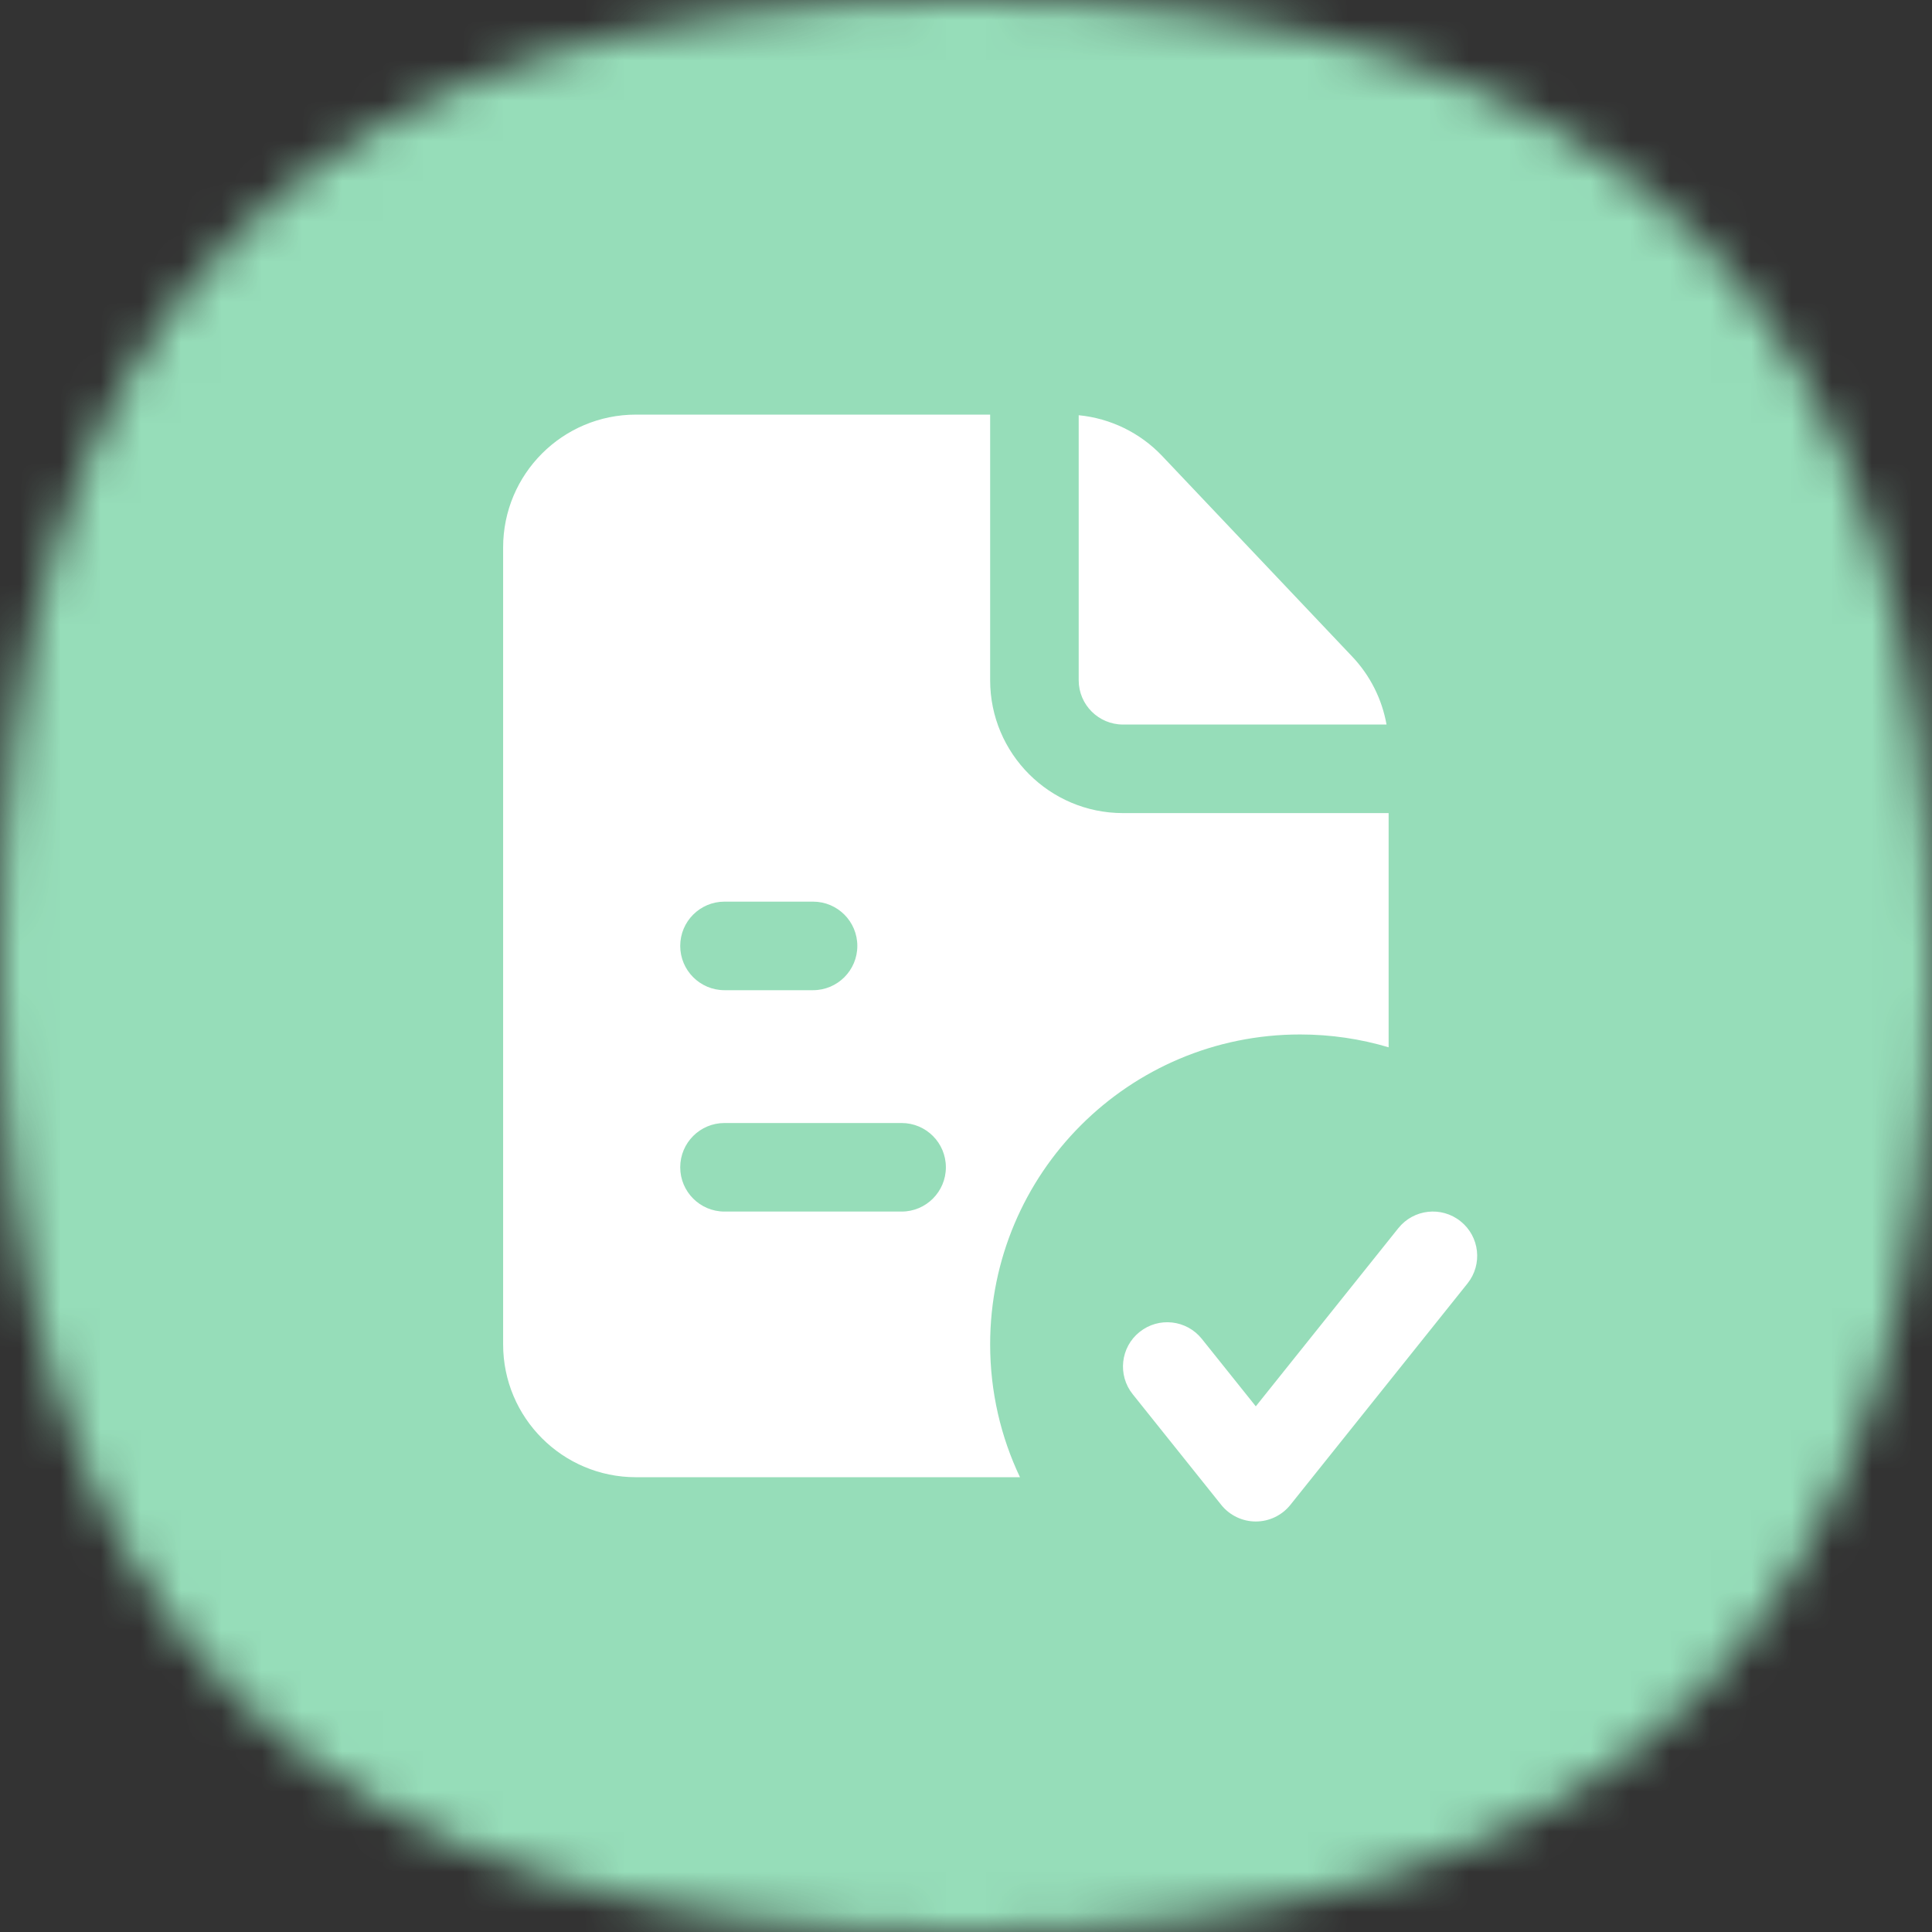
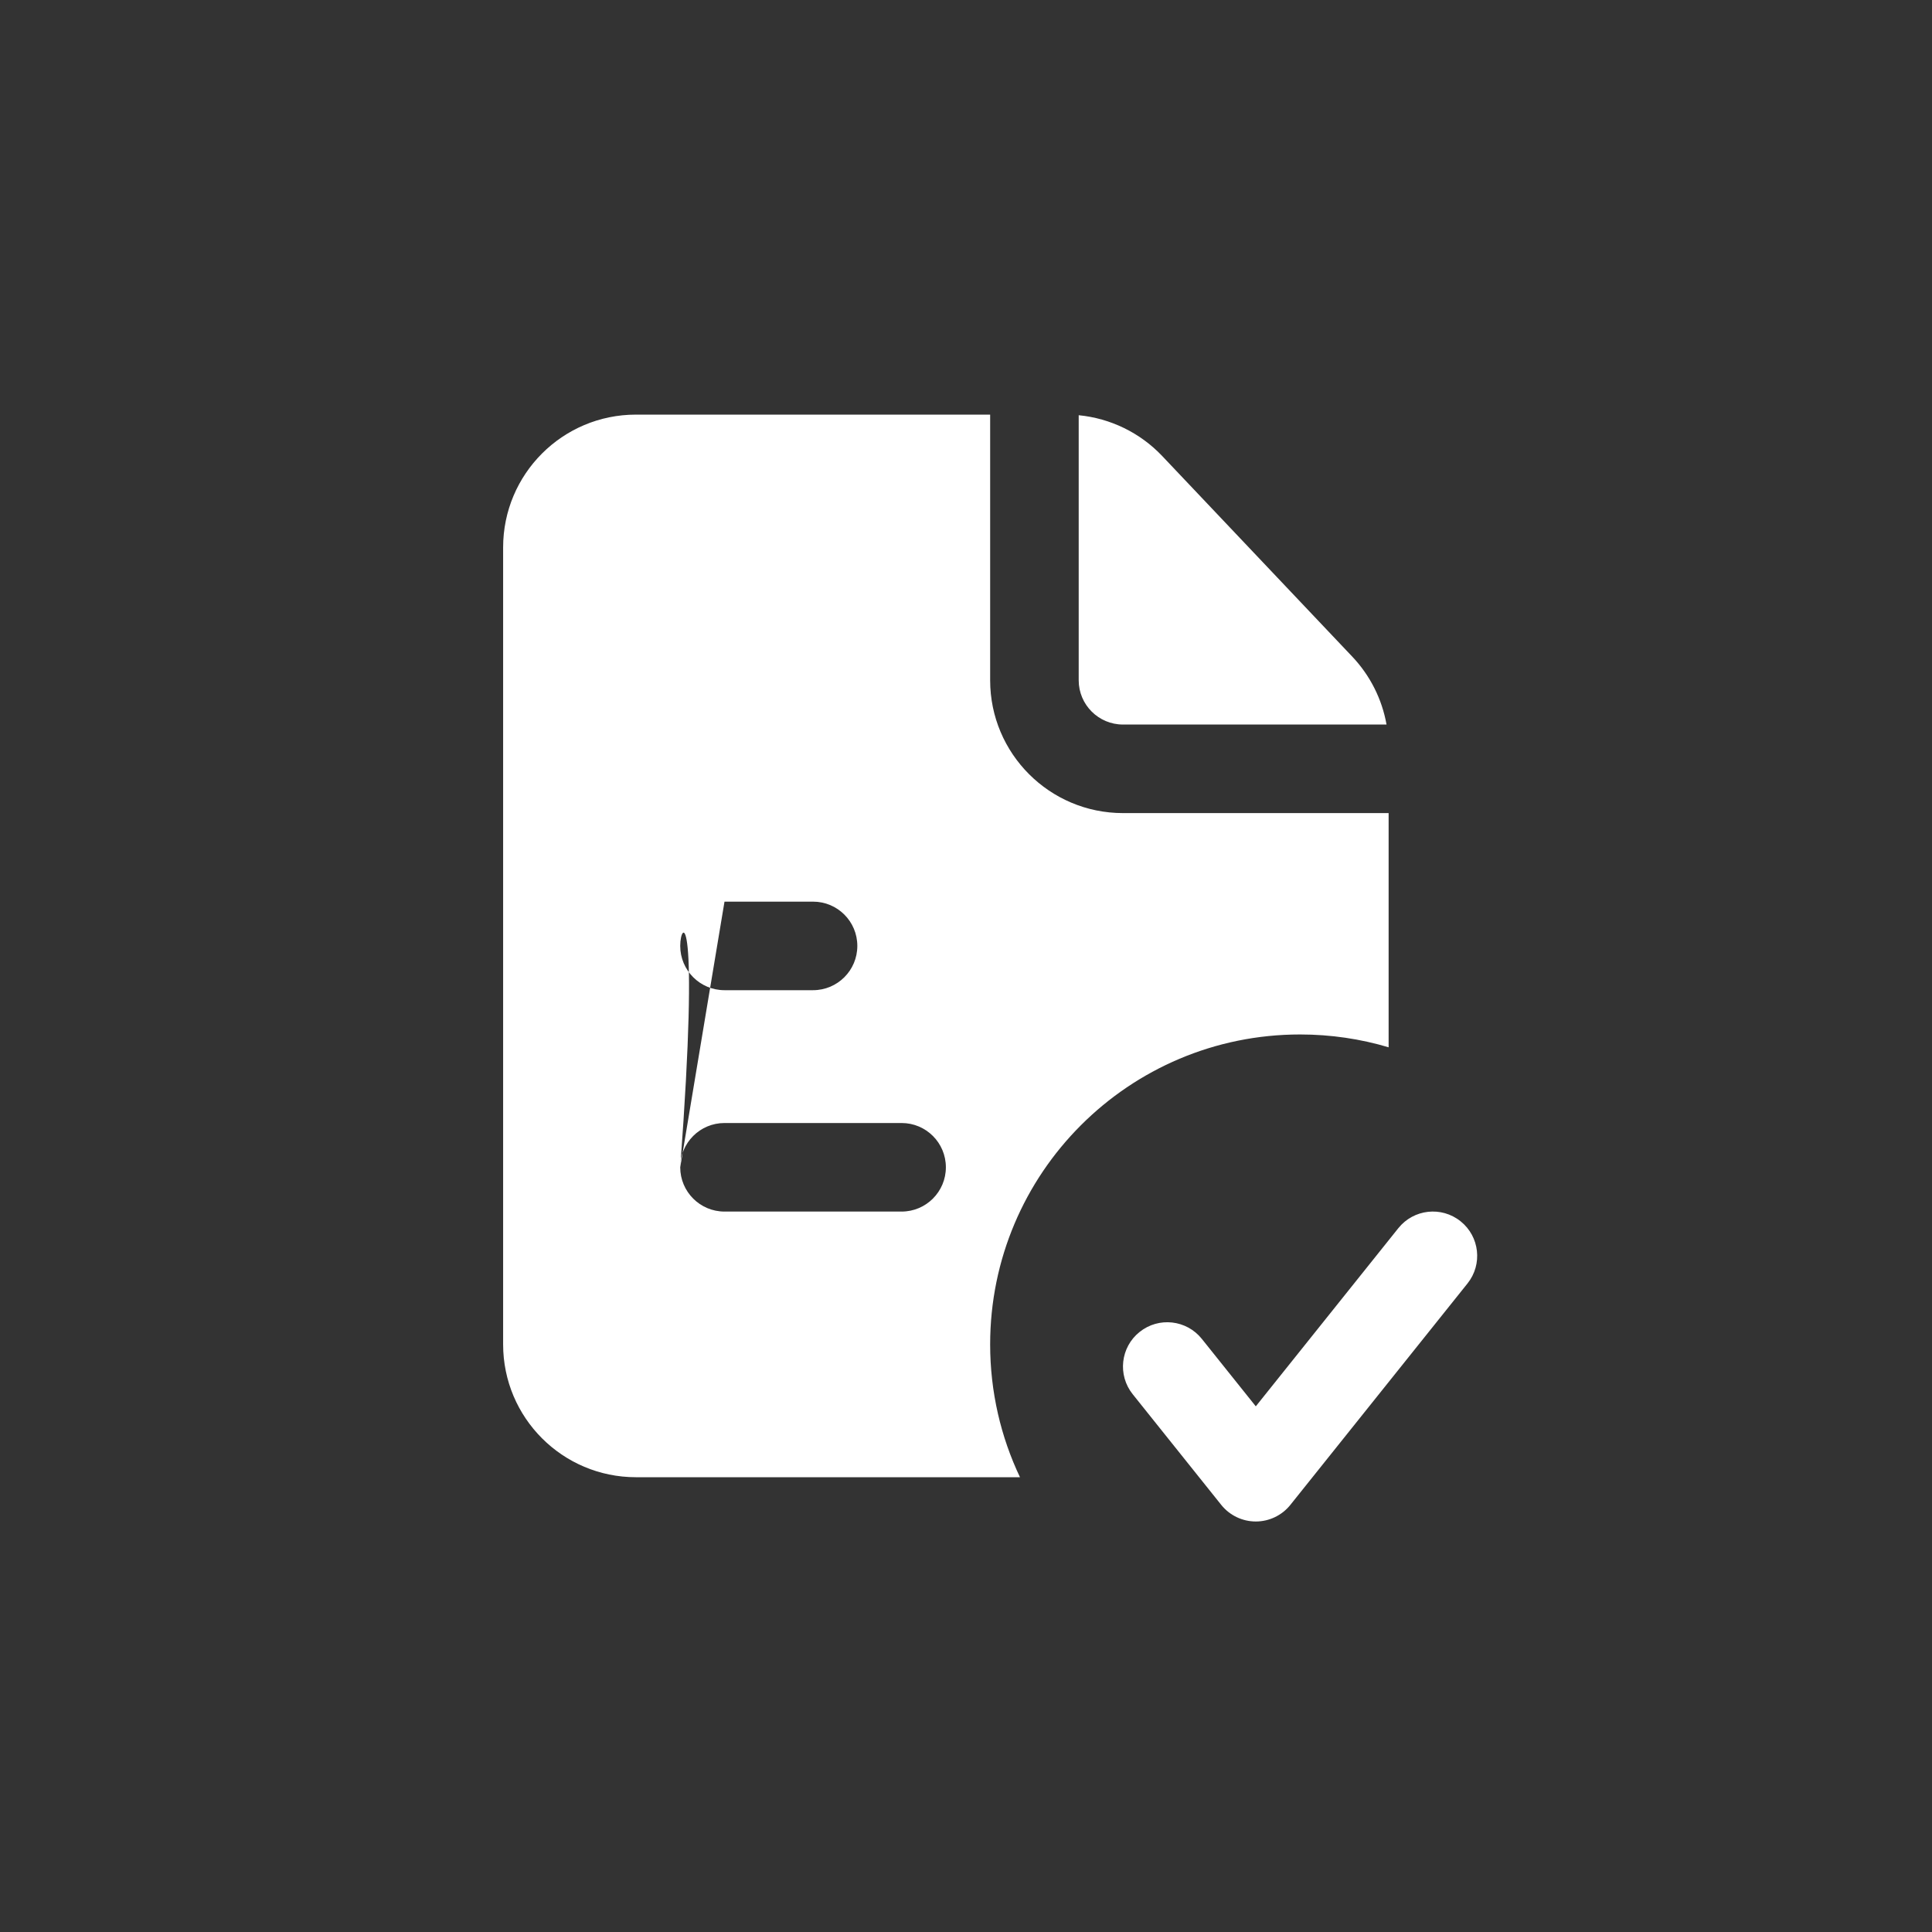
<svg xmlns="http://www.w3.org/2000/svg" width="48" height="48" viewBox="0 0 48 48" fill="none">
  <rect x="0" y="0" width="48" height="48" fill="#333333" stroke="none" />
  <mask id="mask0_6659_36303" style="mask-type:alpha" maskUnits="userSpaceOnUse" x="0" y="0" width="48" height="48">
-     <path d="M24 0C40.364 0 48 7.636 48 24C48 40.364 40.364 48 24 48C7.636 48 0 40.364 0 24C0 7.636 7.636 0 24 0Z" fill="#FDDA77" />
-   </mask>
+     </mask>
  <g mask="url(#mask0_6659_36303)">
    <rect width="48" height="48" fill="#96DDB9" />
  </g>
-   <path fill-rule="evenodd" clip-rule="evenodd" d="M15.8 10.301H24.6V16.901C24.6 18.723 26.078 20.201 27.9 20.201H34.5V26.02C33.803 25.812 33.065 25.701 32.3 25.701C28.047 25.701 24.6 29.148 24.6 33.401C24.6 34.582 24.866 35.701 25.341 36.701H15.8C13.977 36.701 12.5 35.223 12.5 33.401V13.601C12.5 11.778 13.977 10.301 15.8 10.301ZM34.448 18.001C34.336 17.371 34.041 16.783 33.596 16.313L28.876 11.331C28.327 10.751 27.588 10.393 26.8 10.316V16.901C26.8 17.508 27.293 18.001 27.9 18.001H34.448ZM16.9 29.001C16.9 28.393 17.392 27.901 18 27.901H22.4C23.008 27.901 23.5 28.393 23.5 29.001C23.5 29.608 23.008 30.101 22.4 30.101H18C17.392 30.101 16.9 29.608 16.9 29.001ZM18 22.401C17.392 22.401 16.9 22.893 16.9 23.501C16.9 24.108 17.392 24.601 18 24.601H20.2C20.808 24.601 21.3 24.108 21.3 23.501C21.3 22.893 20.808 22.401 20.2 22.401H18ZM36.459 31.888C36.839 31.414 36.762 30.721 36.287 30.342C35.813 29.962 35.121 30.039 34.741 30.514L31.2 34.94L29.859 33.264C29.479 32.789 28.787 32.712 28.313 33.092C27.838 33.471 27.762 34.164 28.141 34.638L30.341 37.388C30.55 37.649 30.866 37.801 31.2 37.801C31.534 37.801 31.85 37.649 32.059 37.388L36.459 31.888Z" fill="white" />
+   <path fill-rule="evenodd" clip-rule="evenodd" d="M15.8 10.301H24.6V16.901C24.6 18.723 26.078 20.201 27.9 20.201H34.5V26.02C33.803 25.812 33.065 25.701 32.3 25.701C28.047 25.701 24.6 29.148 24.6 33.401C24.6 34.582 24.866 35.701 25.341 36.701H15.8C13.977 36.701 12.5 35.223 12.5 33.401V13.601C12.5 11.778 13.977 10.301 15.8 10.301ZM34.448 18.001C34.336 17.371 34.041 16.783 33.596 16.313L28.876 11.331C28.327 10.751 27.588 10.393 26.8 10.316V16.901C26.8 17.508 27.293 18.001 27.9 18.001H34.448ZM16.9 29.001C16.9 28.393 17.392 27.901 18 27.901H22.4C23.008 27.901 23.5 28.393 23.5 29.001C23.5 29.608 23.008 30.101 22.4 30.101H18C17.392 30.101 16.9 29.608 16.9 29.001ZC17.392 22.401 16.9 22.893 16.9 23.501C16.9 24.108 17.392 24.601 18 24.601H20.2C20.808 24.601 21.3 24.108 21.3 23.501C21.3 22.893 20.808 22.401 20.2 22.401H18ZM36.459 31.888C36.839 31.414 36.762 30.721 36.287 30.342C35.813 29.962 35.121 30.039 34.741 30.514L31.2 34.94L29.859 33.264C29.479 32.789 28.787 32.712 28.313 33.092C27.838 33.471 27.762 34.164 28.141 34.638L30.341 37.388C30.55 37.649 30.866 37.801 31.2 37.801C31.534 37.801 31.85 37.649 32.059 37.388L36.459 31.888Z" fill="white" />
</svg>